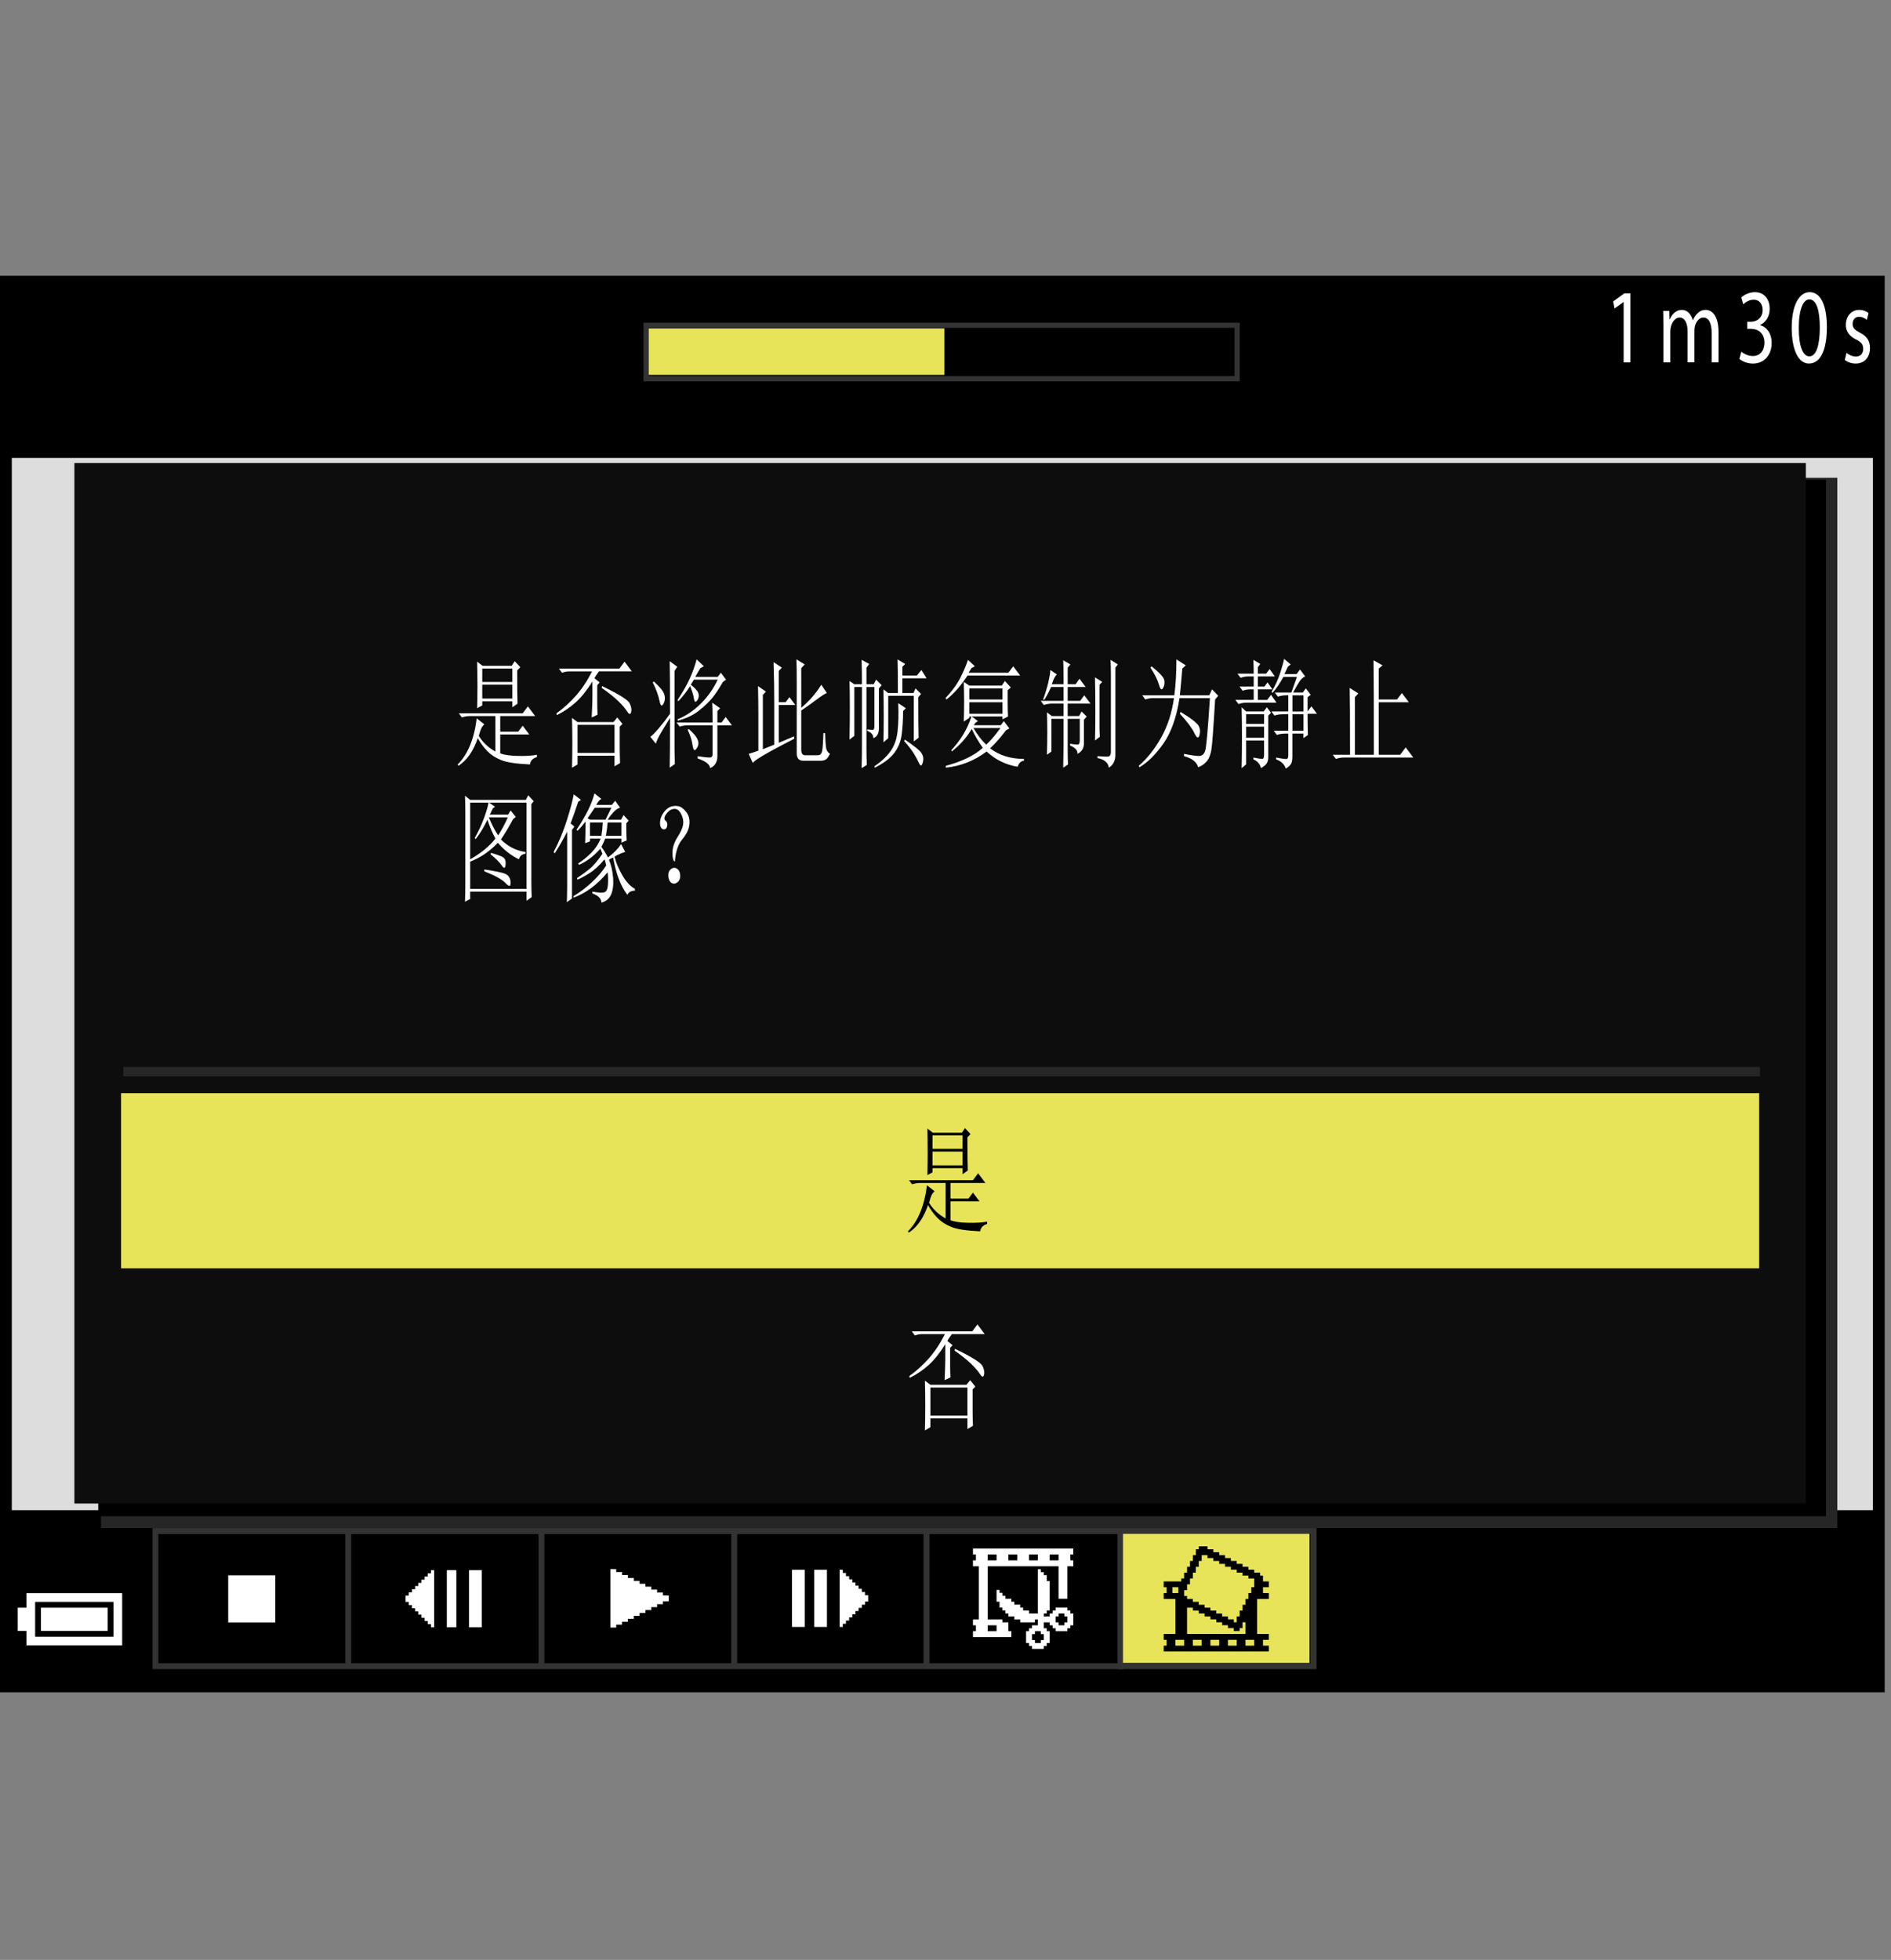
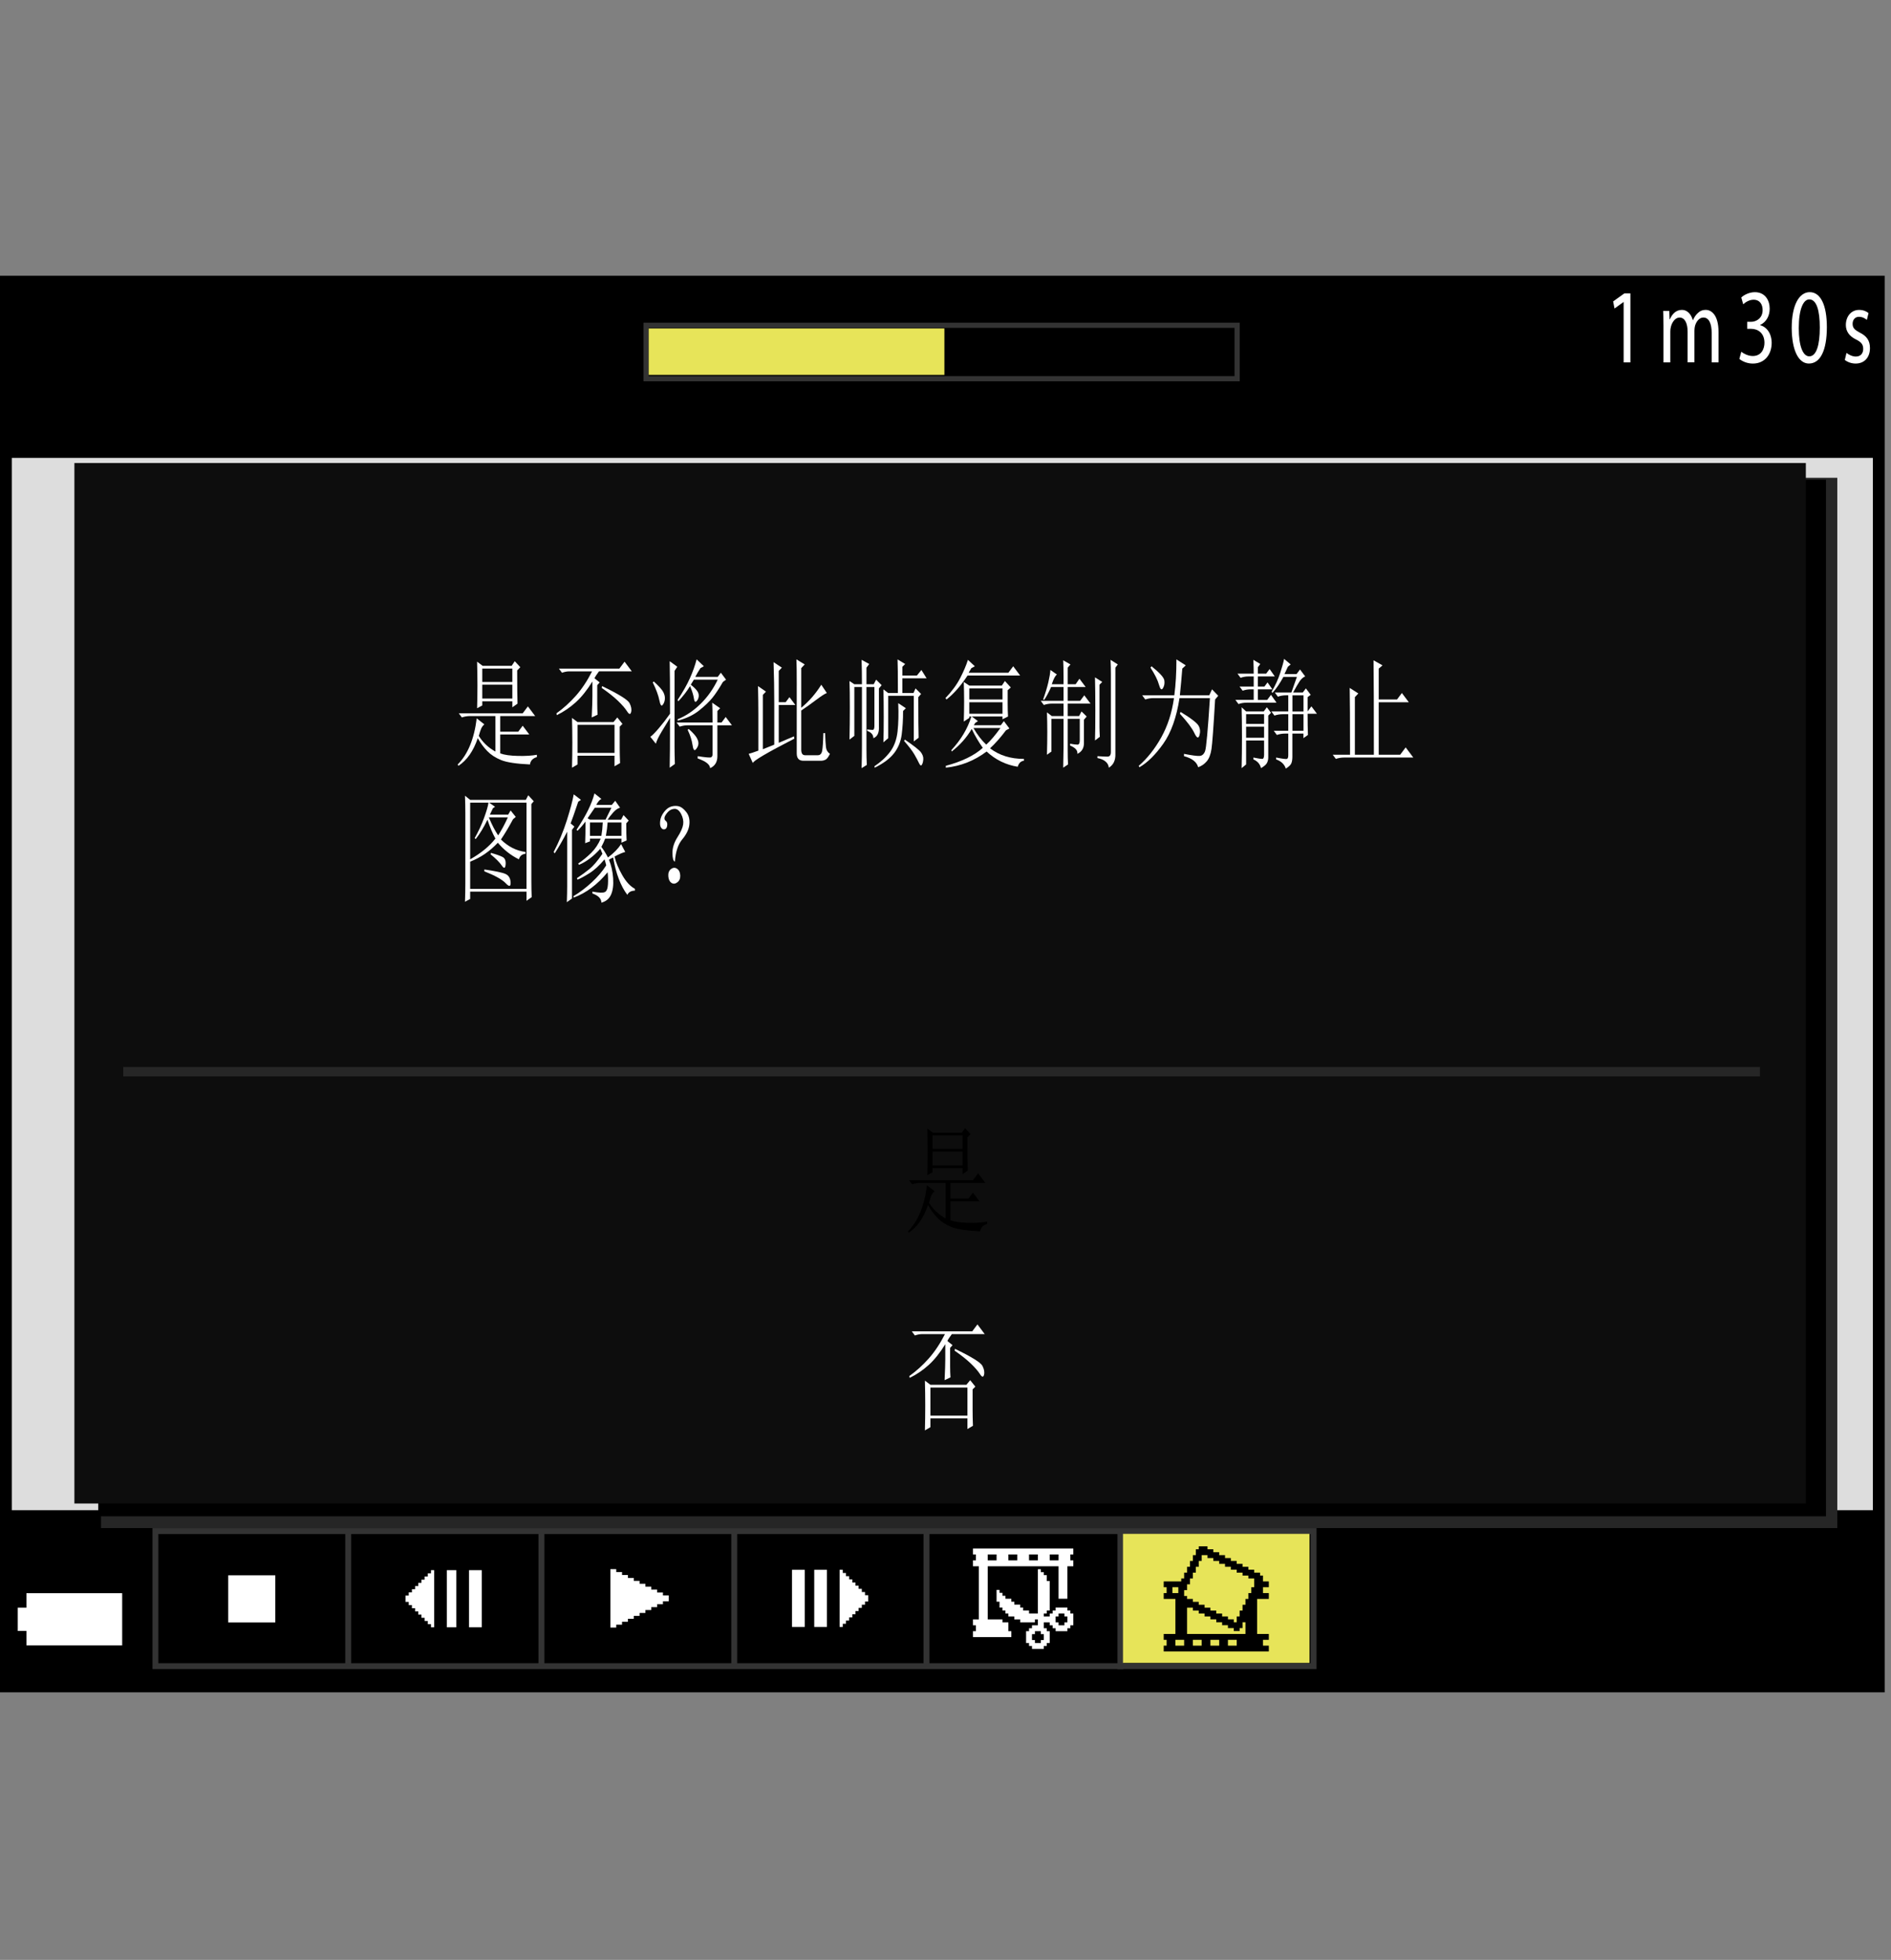
<svg xmlns="http://www.w3.org/2000/svg" version="1.1" x="0px" y="0px" width="160.274px" height="166.1px" viewBox="0 0 160.274 166.1" enable-background="new 0 0 160.274 166.1" xml:space="preserve">
  <rect x="0" y="0" width="160.274" height="166.1" fill="#808080" stroke="none" />
  <g id="space">
    <rect fill="none" width="160.273" height="166.1" />
  </g>
  <g id="Back">
    <rect x="0.5" y="23.869" fill="#DDDDDD" width="158.739" height="119.055" />
    <rect x="0.531" y="127.988" width="158.738" height="14.936" />
    <rect x="0.531" y="23.869" width="158.738" height="14.936" />
    <rect x="8.559" y="40.492" fill="#262626" width="147.164" height="89.012" />
    <rect x="8.326" y="40.66" width="146.438" height="87.844" />
    <rect x="6.306" y="39.242" fill="#0D0D0D" width="146.751" height="88.178" />
    <line fill="none" stroke="#262626" stroke-width="0.8" x1="10.447" y1="90.826" x2="149.168" y2="90.826" />
-     <rect x="10.263" y="92.645" fill="#E7E459" width="138.837" height="14.844" />
  </g>
  <g id="image">
</g>
  <g id="parts">
    <g>
      <polygon points="6.298,134.529 1.749,134.529 1.749,135.145 1.749,135.758 1.38,135.758 1.011,135.758 1.011,137.234     1.011,138.711 1.38,138.711 1.749,138.711 1.749,139.324 1.749,139.939 6.298,139.939 10.848,139.939 10.848,137.234     10.848,134.529 6.298,134.529   " />
      <polygon fill="#FFFFFF" points="6.298,135.021 10.355,135.021 10.355,137.234 10.355,139.447 6.298,139.447 2.24,139.447     2.24,138.832 2.24,138.219 1.871,138.219 1.503,138.219 1.503,137.234 1.503,136.25 1.871,136.25 2.24,136.25 2.24,135.637     2.24,135.021 6.298,135.021   " />
-       <polygon points="6.298,135.758 2.978,135.758 2.978,137.234 2.978,138.711 6.298,138.711 9.617,138.711 9.617,137.234     9.617,135.758 6.298,135.758   " />
      <polygon fill="#FFFFFF" points="6.298,136.25 9.125,136.25 9.125,137.234 9.125,138.219 6.298,138.219 3.47,138.219 3.47,137.234     3.47,136.25 6.298,136.25   " />
    </g>
    <g>
      <g>
        <rect x="54.758" y="27.566" width="50.098" height="4.529" />
        <path fill="#333333" d="M104.636,27.786v4.091H54.977v-4.091H104.636 M105.074,27.348H54.539v4.967h50.535V27.348L105.074,27.348     z" />
      </g>
      <rect x="54.98" y="27.834" fill="#E7E459" width="25.064" height="3.938" />
    </g>
    <g>
      <g>
        <rect x="13.173" y="129.758" width="98.16" height="11.447" />
        <path fill="#333333" d="M111.083,130.008v10.947h-97.66v-10.947H111.083 M111.583,129.508h-98.66v11.947h98.66V129.508     L111.583,129.508z" />
      </g>
      <line fill="none" stroke="#333333" stroke-width="0.5" x1="29.514" y1="129.623" x2="29.514" y2="141.299" />
      <line fill="none" stroke="#333333" stroke-width="0.5" x1="45.889" y1="129.623" x2="45.889" y2="141.299" />
      <line fill="none" stroke="#333333" stroke-width="0.5" x1="62.232" y1="129.623" x2="62.232" y2="141.299" />
      <line fill="none" stroke="#333333" stroke-width="0.5" x1="78.524" y1="129.668" x2="78.524" y2="141.344" />
      <line fill="none" stroke="#333333" stroke-width="0.5" x1="94.962" y1="129.785" x2="94.962" y2="141.461" />
    </g>
    <rect x="95.181" y="129.992" fill="#E7E459" width="15.811" height="10.938" />
    <g>
      <polygon fill="#FFFFFF" points="36.66,133.07 36.527,133.07 36.527,133.203 36.527,133.338 36.395,133.338 36.258,133.338     36.258,133.473 36.258,133.607 36.125,133.607 35.99,133.607 35.99,133.742 35.99,133.877 35.854,133.877 35.721,133.877     35.721,134.012 35.721,134.146 35.584,134.146 35.451,134.146 35.451,134.281 35.451,134.414 35.316,134.414 35.182,134.414     35.182,134.551 35.182,134.684 35.047,134.684 34.912,134.684 34.912,134.818 34.912,134.953 34.779,134.953 34.643,134.953     34.643,135.086 34.643,135.223 34.509,135.223 34.375,135.223 34.375,135.49 34.375,135.76 34.509,135.76 34.643,135.76     34.643,135.895 34.643,136.027 34.779,136.027 34.912,136.027 34.912,136.164 34.912,136.297 35.047,136.297 35.182,136.297     35.182,136.432 35.182,136.566 35.316,136.566 35.451,136.566 35.451,136.701 35.451,136.836 35.584,136.836 35.721,136.836     35.721,136.969 35.721,137.105 35.854,137.105 35.99,137.105 35.99,137.24 35.99,137.375 36.125,137.375 36.258,137.375     36.258,137.508 36.258,137.645 36.395,137.645 36.527,137.645 36.527,137.777 36.527,137.912 36.66,137.912 36.797,137.912     36.797,135.49 36.797,133.07 36.66,133.07   " />
      <polygon fill="#FFFFFF" points="38.273,133.07 37.871,133.07 37.871,135.49 37.871,137.912 38.273,137.912 38.678,137.912     38.678,135.49 38.678,133.07 38.273,133.07   " />
      <polygon fill="#FFFFFF" points="40.293,133.07 39.754,133.07 39.754,135.49 39.754,137.912 40.293,137.912 40.83,137.912     40.83,135.49 40.83,133.07 40.293,133.07   " />
    </g>
    <g>
      <polygon fill="#FFFFFF" points="51.982,132.984 51.734,132.984 51.734,135.461 51.734,137.934 51.982,137.934 52.229,137.934     52.229,137.811 52.229,137.688 52.477,137.688 52.723,137.688 52.723,137.563 52.723,137.439 52.973,137.439 53.221,137.439     53.221,137.316 53.221,137.191 53.467,137.191 53.715,137.191 53.715,137.068 53.715,136.945 53.961,136.945 54.209,136.945     54.209,136.82 54.209,136.697 54.457,136.697 54.703,136.697 54.703,136.574 54.703,136.449 54.951,136.449 55.197,136.449     55.197,136.326 55.197,136.203 55.445,136.203 55.695,136.203 55.695,136.078 55.695,135.953 55.941,135.953 56.189,135.953     56.189,135.832 56.189,135.707 56.436,135.707 56.684,135.707 56.684,135.461 56.684,135.213 56.436,135.213 56.189,135.213     56.189,135.09 56.189,134.965 55.941,134.965 55.695,134.965 55.695,134.842 55.695,134.717 55.445,134.717 55.197,134.717     55.197,134.594 55.197,134.469 54.951,134.469 54.703,134.469 54.703,134.348 54.703,134.223 54.457,134.223 54.209,134.223     54.209,134.098 54.209,133.977 53.961,133.977 53.715,133.977 53.715,133.852 53.715,133.729 53.467,133.729 53.221,133.729     53.221,133.605 53.221,133.48 52.973,133.48 52.723,133.48 52.723,133.357 52.723,133.232 52.477,133.232 52.229,133.232     52.229,133.109 52.229,132.984 51.982,132.984   " />
    </g>
    <g>
      <polygon fill="#FFFFFF" points="67.666,133.039 67.129,133.039 67.129,135.461 67.129,137.881 67.666,137.881 68.205,137.881     68.205,135.461 68.205,133.039 67.666,133.039   " />
      <polygon fill="#FFFFFF" points="69.547,133.039 69.012,133.039 69.012,135.461 69.012,137.881 69.547,137.881 70.088,137.881     70.088,135.461 70.088,133.039 69.547,133.039   " />
      <polygon fill="#FFFFFF" points="71.299,133.039 71.162,133.039 71.162,135.461 71.162,137.881 71.299,137.881 71.432,137.881     71.432,137.746 71.432,137.613 71.568,137.613 71.699,137.613 71.699,137.477 71.699,137.342 71.834,137.342 71.969,137.342     71.969,137.207 71.969,137.074 72.105,137.074 72.238,137.074 72.238,136.939 72.238,136.805 72.373,136.805 72.506,136.805     72.506,136.67 72.506,136.535 72.643,136.535 72.773,136.535 72.773,136.402 72.773,136.266 72.91,136.266 73.045,136.266     73.045,136.133 73.045,135.998 73.182,135.998 73.314,135.998 73.314,135.863 73.314,135.729 73.449,135.729 73.582,135.729     73.582,135.461 73.582,135.191 73.449,135.191 73.314,135.191 73.314,135.057 73.314,134.922 73.182,134.922 73.045,134.922     73.045,134.789 73.045,134.652 72.91,134.652 72.773,134.652 72.773,134.52 72.773,134.385 72.643,134.385 72.506,134.385     72.506,134.25 72.506,134.115 72.373,134.115 72.238,134.115 72.238,133.98 72.238,133.848 72.105,133.848 71.969,133.848     71.969,133.711 71.969,133.578 71.834,133.578 71.699,133.578 71.699,133.443 71.699,133.309 71.568,133.309 71.432,133.309     71.432,133.174 71.432,133.039 71.299,133.039   " />
    </g>
    <g>
      <polygon fill="#FFFFFF" points="86.717,131.238 82.465,131.238 82.465,131.488 82.465,131.738 82.59,131.738 82.715,131.738     82.715,131.988 82.715,132.238 82.59,132.238 82.465,132.238 82.465,132.49 82.465,132.74 82.715,132.74 82.965,132.74     82.965,134.992 82.965,137.242 82.715,137.242 82.465,137.242 82.465,137.492 82.465,137.742 82.59,137.742 82.715,137.742     82.715,137.992 82.715,138.242 82.59,138.242 82.465,138.242 82.465,138.492 82.465,138.742 84.09,138.742 85.717,138.742     85.717,138.492 85.717,138.242 85.592,138.242 85.467,138.242 85.467,137.867 85.467,137.492 85.217,137.492 84.967,137.492     84.967,137.367 84.967,137.242 84.34,137.242 83.715,137.242 83.715,134.992 83.715,132.74 86.717,132.74 89.719,132.74     89.719,134.115 89.719,135.492 90.094,135.492 90.469,135.492 90.469,134.115 90.469,132.74 90.719,132.74 90.969,132.74     90.969,132.49 90.969,132.238 90.844,132.238 90.719,132.238 90.719,131.988 90.719,131.738 90.844,131.738 90.969,131.738     90.969,131.488 90.969,131.238 86.717,131.238   " />
      <polygon points="84.09,131.738 84.465,131.738 84.465,131.988 84.465,132.238 84.09,132.238 83.715,132.238 83.715,131.988     83.715,131.738 84.09,131.738   " />
      <polygon points="85.842,131.738 86.217,131.738 86.217,131.988 86.217,132.238 85.842,132.238 85.467,132.238 85.467,131.988     85.467,131.738 85.842,131.738   " />
      <polygon points="87.592,131.738 87.967,131.738 87.967,131.988 87.967,132.238 87.592,132.238 87.217,132.238 87.217,131.988     87.217,131.738 87.592,131.738   " />
      <polygon points="89.344,131.738 89.719,131.738 89.719,131.988 89.719,132.238 89.344,132.238 88.969,132.238 88.969,131.988     88.969,131.738 89.344,131.738   " />
-       <polygon points="84.09,137.742 84.465,137.742 84.465,137.992 84.465,138.242 84.09,138.242 83.715,138.242 83.715,137.992     83.715,137.742 84.09,137.742   " />
      <polygon fill="#FFFFFF" points="88.092,132.99 87.967,132.99 87.967,134.867 87.967,136.742 87.592,136.742 87.217,136.742     87.217,136.617 87.217,136.492 86.967,136.492 86.717,136.492 86.717,136.367 86.717,136.242 86.592,136.242 86.467,136.242     86.467,136.117 86.467,135.992 86.217,135.992 85.967,135.992 85.967,135.867 85.967,135.742 85.842,135.742 85.717,135.742     85.717,135.617 85.717,135.492 85.467,135.492 85.217,135.492 85.217,135.367 85.217,135.242 85.092,135.242 84.967,135.242     84.967,135.117 84.967,134.992 84.842,134.992 84.717,134.992 84.717,134.867 84.717,134.742 84.592,134.742 84.465,134.742     84.465,135.242 84.465,135.742 84.592,135.742 84.717,135.742 84.717,135.992 84.717,136.242 84.842,136.242 84.967,136.242     84.967,136.367 84.967,136.492 85.092,136.492 85.217,136.492 85.217,136.617 85.217,136.742 85.342,136.742 85.467,136.742     85.467,136.867 85.467,136.992 85.717,136.992 85.967,136.992 85.967,137.117 85.967,137.242 86.217,137.242 86.467,137.242     86.467,137.367 86.467,137.492 87.092,137.492 87.717,137.492 87.717,137.367 87.717,137.242 87.842,137.242 87.967,137.242     87.967,137.492 87.967,137.742 87.717,137.742 87.467,137.742 87.467,137.867 87.467,137.992 87.342,137.992 87.217,137.992     87.217,138.117 87.217,138.242 87.092,138.242 86.967,138.242 86.967,138.742 86.967,139.242 87.092,139.242 87.217,139.242     87.217,139.367 87.217,139.492 87.342,139.492 87.467,139.492 87.467,139.617 87.467,139.742 87.967,139.742 88.467,139.742     88.467,139.617 88.467,139.492 88.592,139.492 88.717,139.492 88.717,139.367 88.717,139.242 88.842,139.242 88.969,139.242     88.969,138.742 88.969,138.242 88.842,138.242 88.717,138.242 88.717,138.117 88.717,137.992 88.592,137.992 88.467,137.992     88.467,137.742 88.467,137.492 88.717,137.492 88.969,137.492 88.969,137.617 88.969,137.742 89.094,137.742 89.219,137.742     89.219,137.867 89.219,137.992 89.344,137.992 89.469,137.992 89.469,138.117 89.469,138.242 89.969,138.242 90.469,138.242     90.469,138.117 90.469,137.992 90.594,137.992 90.719,137.992 90.719,137.867 90.719,137.742 90.844,137.742 90.969,137.742     90.969,137.242 90.969,136.742 90.844,136.742 90.719,136.742 90.719,136.617 90.719,136.492 90.594,136.492 90.469,136.492     90.469,136.367 90.469,136.242 89.969,136.242 89.469,136.242 89.469,136.367 89.469,136.492 89.344,136.492 89.219,136.492     89.219,136.617 89.219,136.742 89.094,136.742 88.969,136.742 88.969,136.867 88.969,136.992 88.717,136.992 88.467,136.992     88.467,136.867 88.467,136.742 88.592,136.742 88.717,136.742 88.717,136.617 88.717,136.492 88.842,136.492 88.969,136.492     88.969,135.242 88.969,133.99 88.842,133.99 88.717,133.99 88.717,133.74 88.717,133.49 88.592,133.49 88.467,133.49     88.467,133.365 88.467,133.24 88.342,133.24 88.217,133.24 88.217,133.115 88.217,132.99 88.092,132.99   " />
      <polygon points="89.969,136.742 90.219,136.742 90.219,136.867 90.219,136.992 90.344,136.992 90.469,136.992 90.469,137.242     90.469,137.492 90.344,137.492 90.219,137.492 90.219,137.617 90.219,137.742 89.969,137.742 89.719,137.742 89.719,137.617     89.719,137.492 89.594,137.492 89.469,137.492 89.469,137.242 89.469,136.992 89.594,136.992 89.719,136.992 89.719,136.867     89.719,136.742 89.969,136.742   " />
      <polygon points="87.967,138.242 88.217,138.242 88.217,138.367 88.217,138.492 88.342,138.492 88.467,138.492 88.467,138.742     88.467,138.992 88.342,138.992 88.217,138.992 88.217,139.117 88.217,139.242 87.967,139.242 87.717,139.242 87.717,139.117     87.717,138.992 87.592,138.992 87.467,138.992 87.467,138.742 87.467,138.492 87.592,138.492 87.717,138.492 87.717,138.367     87.717,138.242 87.967,138.242   " />
    </g>
    <g>
      <polygon points="101.973,131.051 101.6,131.051 101.6,131.176 101.6,131.301 101.477,131.301 101.354,131.301 101.354,131.547     101.354,131.795 101.23,131.795 101.105,131.795 101.105,132.043 101.105,132.289 100.982,132.289 100.859,132.289     100.859,132.535 100.859,132.785 100.734,132.785 100.611,132.785 100.611,133.031 100.611,133.279 100.486,133.279     100.363,133.279 100.363,133.527 100.363,133.773 100.24,133.773 100.117,133.773 100.117,133.898 100.117,134.023     99.373,134.023 98.631,134.023 98.631,134.27 98.631,134.516 98.754,134.516 98.879,134.516 98.879,134.764 98.879,135.012     98.754,135.012 98.631,135.012 98.631,135.258 98.631,135.508 99.127,135.508 99.621,135.508 99.621,136.992 99.621,138.477     99.127,138.477 98.631,138.477 98.631,138.725 98.631,138.973 98.754,138.973 98.879,138.973 98.879,139.219 98.879,139.467     98.754,139.467 98.631,139.467 98.631,139.715 98.631,139.961 103.086,139.961 107.541,139.961 107.541,139.715 107.541,139.467     107.293,139.467 107.045,139.467 107.045,139.219 107.045,138.973 107.293,138.973 107.541,138.973 107.541,138.725     107.541,138.477 107.045,138.477 106.551,138.477 106.551,136.992 106.551,135.508 107.045,135.508 107.541,135.508     107.541,135.258 107.541,135.012 107.293,135.012 107.045,135.012 107.045,134.764 107.045,134.516 107.293,134.516     107.541,134.516 107.541,134.27 107.541,134.023 107.293,134.023 107.045,134.023 107.045,133.773 107.045,133.527     106.924,133.527 106.799,133.527 106.799,133.402 106.799,133.279 106.551,133.279 106.303,133.279 106.303,133.156     106.303,133.031 106.055,133.031 105.809,133.031 105.809,132.908 105.809,132.785 105.561,132.785 105.313,132.785     105.313,132.66 105.313,132.535 105.066,132.535 104.818,132.535 104.818,132.414 104.818,132.289 104.572,132.289     104.324,132.289 104.324,132.164 104.324,132.043 104.076,132.043 103.828,132.043 103.828,131.918 103.828,131.795     103.582,131.795 103.334,131.795 103.334,131.672 103.334,131.547 103.086,131.547 102.838,131.547 102.838,131.422     102.838,131.301 102.59,131.301 102.344,131.301 102.344,131.176 102.344,131.051 101.973,131.051   " />
      <polygon fill="#E7E459" points="102.096,131.795 102.344,131.795 102.344,131.918 102.344,132.043 102.59,132.043     102.838,132.043 102.838,132.164 102.838,132.289 103.086,132.289 103.334,132.289 103.334,132.414 103.334,132.535     103.582,132.535 103.828,132.535 103.828,132.66 103.828,132.785 104.076,132.785 104.324,132.785 104.324,132.908     104.324,133.031 104.572,133.031 104.818,133.031 104.818,133.156 104.818,133.279 105.066,133.279 105.313,133.279     105.313,133.402 105.313,133.527 105.561,133.527 105.809,133.527 105.809,133.65 105.809,133.773 106.055,133.773     106.303,133.773 106.303,134.145 106.303,134.516 106.18,134.516 106.055,134.516 106.055,134.764 106.055,135.012     105.932,135.012 105.809,135.012 105.809,135.258 105.809,135.508 105.686,135.508 105.561,135.508 105.561,135.754     105.561,136.002 105.438,136.002 105.313,136.002 105.313,136.25 105.313,136.496 105.189,136.496 105.066,136.496     105.066,136.744 105.066,136.992 104.941,136.992 104.818,136.992 104.818,137.238 104.818,137.486 104.695,137.486     104.572,137.486 104.572,137.363 104.572,137.238 104.324,137.238 104.076,137.238 104.076,137.115 104.076,136.992     103.828,136.992 103.582,136.992 103.582,136.867 103.582,136.744 103.334,136.744 103.086,136.744 103.086,136.621     103.086,136.496 102.838,136.496 102.59,136.496 102.59,136.373 102.59,136.25 102.344,136.25 102.096,136.25 102.096,136.125     102.096,136.002 101.848,136.002 101.6,136.002 101.6,135.879 101.6,135.754 101.354,135.754 101.105,135.754 101.105,135.631     101.105,135.508 100.859,135.508 100.611,135.508 100.611,135.383 100.611,135.258 100.486,135.258 100.363,135.258     100.363,135.012 100.363,134.764 100.486,134.764 100.611,134.764 100.611,134.516 100.611,134.27 100.734,134.27 100.859,134.27     100.859,134.023 100.859,133.773 100.982,133.773 101.105,133.773 101.105,133.527 101.105,133.279 101.23,133.279     101.354,133.279 101.354,133.031 101.354,132.785 101.477,132.785 101.6,132.785 101.6,132.535 101.6,132.289 101.725,132.289     101.848,132.289 101.848,132.043 101.848,131.795 102.096,131.795   " />
      <polygon fill="#E7E459" points="99.621,134.516 99.869,134.516 99.869,134.764 99.869,135.012 99.621,135.012 99.373,135.012     99.373,134.764 99.373,134.516 99.621,134.516   " />
      <polygon fill="#E7E459" points="100.859,136.25 101.105,136.25 101.105,136.373 101.105,136.496 101.354,136.496 101.6,136.496     101.6,136.621 101.6,136.744 101.848,136.744 102.096,136.744 102.096,136.867 102.096,136.992 102.344,136.992 102.59,136.992     102.59,137.115 102.59,137.238 102.838,137.238 103.086,137.238 103.086,137.363 103.086,137.486 103.334,137.486     103.582,137.486 103.582,137.609 103.582,137.734 103.828,137.734 104.076,137.734 104.076,137.859 104.076,137.982     104.324,137.982 104.572,137.982 104.572,138.105 104.572,138.23 104.818,138.23 105.066,138.23 105.066,138.105 105.066,137.982     105.189,137.982 105.313,137.982 105.313,137.734 105.313,137.486 105.438,137.486 105.561,137.486 105.561,137.982     105.561,138.477 103.086,138.477 100.611,138.477 100.611,137.363 100.611,136.25 100.859,136.25   " />
      <polygon fill="#E7E459" points="99.992,138.973 100.363,138.973 100.363,139.219 100.363,139.467 99.992,139.467 99.621,139.467     99.621,139.219 99.621,138.973 99.992,138.973   " />
      <polygon fill="#E7E459" points="101.477,138.973 101.848,138.973 101.848,139.219 101.848,139.467 101.477,139.467     101.105,139.467 101.105,139.219 101.105,138.973 101.477,138.973   " />
      <polygon fill="#E7E459" points="102.963,138.973 103.334,138.973 103.334,139.219 103.334,139.467 102.963,139.467     102.59,139.467 102.59,139.219 102.59,138.973 102.963,138.973   " />
      <polygon fill="#E7E459" points="104.447,138.973 104.818,138.973 104.818,139.219 104.818,139.467 104.447,139.467     104.076,139.467 104.076,139.219 104.076,138.973 104.447,138.973   " />
-       <polygon fill="#E7E459" points="105.932,138.973 106.303,138.973 106.303,139.219 106.303,139.467 105.932,139.467     105.561,139.467 105.561,139.219 105.561,138.973 105.932,138.973   " />
    </g>
    <g>
      <polygon fill="#FFFFFF" points="21.336,133.506 19.341,133.506 19.341,135.502 19.341,137.498 21.336,137.498 23.332,137.498     23.332,135.502 23.332,133.506 21.336,133.506   " />
    </g>
  </g>
  <g id="text">
    <g>
      <g>
        <path fill="none" stroke="#000000" stroke-linejoin="round" d="M137.613,25.598H137.6l-0.762,0.549l-0.115-0.603l0.958-0.684     h0.506v5.852h-0.573V25.598z" />
        <path fill="none" stroke="#000000" stroke-linejoin="round" d="M140.989,27.533c0-0.459-0.014-0.819-0.026-1.18h0.519     l0.027,0.711h0.021c0.182-0.414,0.485-0.801,1.031-0.801c0.438,0,0.776,0.36,0.918,0.873h0.013     c0.102-0.252,0.236-0.432,0.371-0.567c0.195-0.198,0.405-0.306,0.715-0.306c0.438,0,1.079,0.378,1.079,1.891v2.557h-0.58v-2.458     c0-0.847-0.235-1.342-0.708-1.342c-0.344,0-0.6,0.333-0.708,0.711c-0.027,0.117-0.047,0.252-0.047,0.396v2.692h-0.58V28.1     c0-0.693-0.229-1.188-0.682-1.188c-0.364,0-0.641,0.396-0.735,0.792c-0.033,0.108-0.047,0.252-0.047,0.387v2.62h-0.58V27.533z" />
        <path fill="none" stroke="#000000" stroke-linejoin="round" d="M147.585,29.811c0.168,0.135,0.553,0.36,0.971,0.36     c0.756,0,0.998-0.639,0.992-1.134c-0.007-0.819-0.561-1.17-1.134-1.17h-0.33v-0.594h0.33c0.432,0,0.979-0.297,0.979-0.99     c0-0.468-0.223-0.882-0.77-0.882c-0.351,0-0.688,0.207-0.876,0.387l-0.162-0.576c0.236-0.225,0.681-0.45,1.153-0.45     c0.863,0,1.254,0.684,1.254,1.396c0,0.612-0.276,1.125-0.809,1.386v0.018c0.539,0.135,0.971,0.675,0.978,1.495     c0,0.936-0.553,1.755-1.599,1.755c-0.492,0-0.924-0.207-1.14-0.396L147.585,29.811z" />
        <path fill="none" stroke="#000000" stroke-linejoin="round" d="M154.838,27.722c0,1.989-0.56,3.088-1.524,3.088     c-0.856,0-1.443-1.071-1.456-3.007c0-1.972,0.641-3.043,1.53-3.043C154.306,24.76,154.838,25.858,154.838,27.722z      M152.457,27.812c0,1.521,0.351,2.386,0.891,2.386c0.601,0,0.891-0.945,0.891-2.44c0-1.44-0.271-2.385-0.891-2.385     C152.835,25.373,152.457,26.219,152.457,27.812z" />
        <path fill="none" stroke="#000000" stroke-linejoin="round" d="M156.501,29.91c0.183,0.144,0.492,0.306,0.789,0.306     c0.425,0,0.628-0.279,0.628-0.648c0-0.378-0.169-0.576-0.601-0.792c-0.594-0.288-0.87-0.711-0.87-1.233     c0-0.702,0.432-1.278,1.126-1.278c0.331,0,0.621,0.117,0.796,0.27l-0.142,0.576c-0.128-0.108-0.364-0.261-0.667-0.261     c-0.352,0-0.54,0.27-0.54,0.594c0,0.36,0.188,0.522,0.614,0.748c0.56,0.279,0.856,0.657,0.856,1.305     c0,0.774-0.452,1.314-1.215,1.314c-0.357,0-0.688-0.126-0.917-0.306L156.501,29.91z" />
      </g>
      <g>
        <path fill="#FFFFFF" d="M137.613,25.598H137.6l-0.762,0.549l-0.115-0.603l0.958-0.684h0.506v5.852h-0.573V25.598z" />
        <path fill="#FFFFFF" d="M140.989,27.533c0-0.459-0.014-0.819-0.026-1.18h0.519l0.027,0.711h0.021     c0.182-0.414,0.485-0.801,1.031-0.801c0.438,0,0.776,0.36,0.918,0.873h0.013c0.102-0.252,0.236-0.432,0.371-0.567     c0.195-0.198,0.405-0.306,0.715-0.306c0.438,0,1.079,0.378,1.079,1.891v2.557h-0.58v-2.458c0-0.847-0.235-1.342-0.708-1.342     c-0.344,0-0.6,0.333-0.708,0.711c-0.027,0.117-0.047,0.252-0.047,0.396v2.692h-0.58V28.1c0-0.693-0.229-1.188-0.682-1.188     c-0.364,0-0.641,0.396-0.735,0.792c-0.033,0.108-0.047,0.252-0.047,0.387v2.62h-0.58V27.533z" />
        <path fill="#FFFFFF" d="M147.585,29.811c0.168,0.135,0.553,0.36,0.971,0.36c0.756,0,0.998-0.639,0.992-1.134     c-0.007-0.819-0.561-1.17-1.134-1.17h-0.33v-0.594h0.33c0.432,0,0.979-0.297,0.979-0.99c0-0.468-0.223-0.882-0.77-0.882     c-0.351,0-0.688,0.207-0.876,0.387l-0.162-0.576c0.236-0.225,0.681-0.45,1.153-0.45c0.863,0,1.254,0.684,1.254,1.396     c0,0.612-0.276,1.125-0.809,1.386v0.018c0.539,0.135,0.971,0.675,0.978,1.495c0,0.936-0.553,1.755-1.599,1.755     c-0.492,0-0.924-0.207-1.14-0.396L147.585,29.811z" />
        <path fill="#FFFFFF" d="M154.838,27.722c0,1.989-0.56,3.088-1.524,3.088c-0.856,0-1.443-1.071-1.456-3.007     c0-1.972,0.641-3.043,1.53-3.043C154.306,24.76,154.838,25.858,154.838,27.722z M152.457,27.812c0,1.521,0.351,2.386,0.891,2.386     c0.601,0,0.891-0.945,0.891-2.44c0-1.44-0.271-2.385-0.891-2.385C152.835,25.373,152.457,26.219,152.457,27.812z" />
        <path fill="#FFFFFF" d="M156.501,29.91c0.183,0.144,0.492,0.306,0.789,0.306c0.425,0,0.628-0.279,0.628-0.648     c0-0.378-0.169-0.576-0.601-0.792c-0.594-0.288-0.87-0.711-0.87-1.233c0-0.702,0.432-1.278,1.126-1.278     c0.331,0,0.621,0.117,0.796,0.27l-0.142,0.576c-0.128-0.108-0.364-0.261-0.667-0.261c-0.352,0-0.54,0.27-0.54,0.594     c0,0.36,0.188,0.522,0.614,0.748c0.56,0.279,0.856,0.657,0.856,1.305c0,0.774-0.452,1.314-1.215,1.314     c-0.357,0-0.688-0.126-0.917-0.306L156.501,29.91z" />
      </g>
    </g>
    <g>
      <path d="M77.043,100.019h5.42l0.439-0.586l0.615,0.82h-2.959v1.328h1.523l0.381-0.508l0.557,0.742h-2.461v1.602    c0.352,0.131,0.854,0.202,1.509,0.215c0.654,0.014,1.187-0.02,1.597-0.098v0.195c-0.352,0.104-0.547,0.313-0.586,0.625    c-1.153-0.053-1.968-0.176-2.446-0.371c-0.479-0.195-0.869-0.449-1.172-0.762c-0.303-0.313-0.571-0.677-0.806-1.094    c-0.371,1.094-0.918,1.875-1.641,2.344l-0.059-0.117c0.859-0.859,1.396-2.161,1.611-3.906l0.645,0.508    c-0.117,0.104-0.205,0.222-0.264,0.352c-0.059,0.131-0.127,0.339-0.205,0.625c0.332,0.547,0.801,0.99,1.406,1.328v-3.008H78.01    c-0.254,0-0.488,0.039-0.703,0.117L77.043,100.019z M78.596,95.644l0.469,0.352h2.461l0.264-0.391l0.469,0.508l-0.264,0.273    c0,1.459,0.01,2.396,0.029,2.813l-0.439,0.313v-0.508h-2.549v0.352l-0.439,0.234c0.019-0.65,0.029-1.295,0.029-1.934    C78.625,97.018,78.615,96.347,78.596,95.644z M79.035,96.229v1.133h2.549v-1.133H79.035z M79.035,97.597v1.172h2.549v-1.172    H79.035z" />
    </g>
    <g>
      <path fill="#FFFFFF" d="M80.529,114.233v1.563c0,0.313,0.01,0.625,0.029,0.938l-0.498,0.234c0.039-0.833,0.059-1.432,0.059-1.797    v-1.25c-0.45,0.729-0.918,1.315-1.406,1.758c-0.488,0.443-1.025,0.808-1.611,1.094l-0.029-0.156    c0.586-0.416,1.132-0.911,1.641-1.484c0.508-0.572,0.967-1.263,1.377-2.07h-1.934c-0.195,0-0.4,0.039-0.615,0.117l-0.264-0.352    h5.127l0.439-0.586l0.615,0.82h-2.783c-0.195,0.261-0.322,0.456-0.381,0.586l0.439,0.352L80.529,114.233z M78.391,121.226    c0.019-0.703,0.029-1.406,0.029-2.109s-0.01-1.406-0.029-2.109l0.469,0.352h3.047l0.322-0.391l0.439,0.547l-0.234,0.234v1.758    c0,0.391,0.01,0.833,0.029,1.328l-0.469,0.273v-0.898h-3.135v0.742L78.391,121.226z M78.859,117.593v2.383h3.135v-2.383H78.859z     M80.939,114.312c1.406,0.678,2.183,1.159,2.329,1.445c0.146,0.287,0.19,0.541,0.132,0.762c-0.059,0.222-0.171,0.202-0.337-0.059    c-0.166-0.26-0.425-0.56-0.776-0.898c-0.352-0.338-0.811-0.703-1.377-1.094L80.939,114.312z" />
    </g>
    <g>
      <rect x="38.385" y="55.49" fill="none" width="82.592" height="33.367" />
      <path fill="#FFFFFF" d="M38.883,60.451h5.42l0.439-0.586l0.615,0.82h-2.959v1.328h1.523l0.381-0.508l0.557,0.742h-2.461v1.602    c0.352,0.131,0.854,0.202,1.509,0.215c0.654,0.014,1.187-0.02,1.597-0.098v0.195c-0.352,0.104-0.547,0.313-0.586,0.625    c-1.153-0.053-1.968-0.176-2.446-0.371c-0.479-0.195-0.869-0.449-1.172-0.762c-0.303-0.313-0.571-0.677-0.806-1.094    c-0.371,1.094-0.918,1.875-1.641,2.344l-0.059-0.117c0.859-0.859,1.396-2.161,1.611-3.906l0.645,0.508    c-0.117,0.104-0.205,0.222-0.264,0.352c-0.059,0.131-0.127,0.339-0.205,0.625c0.332,0.547,0.801,0.99,1.406,1.328v-3.008H39.85    c-0.254,0-0.488,0.039-0.703,0.117L38.883,60.451z M40.436,56.076l0.469,0.352h2.461l0.264-0.391l0.469,0.508l-0.264,0.273    c0,1.459,0.01,2.396,0.029,2.813l-0.439,0.313v-0.508h-2.549v0.352l-0.439,0.234c0.019-0.65,0.029-1.295,0.029-1.934    C40.465,57.45,40.455,56.779,40.436,56.076z M40.875,56.662v1.133h2.549v-1.133H40.875z M40.875,58.029v1.172h2.549v-1.172H40.875    z" />
      <path fill="#FFFFFF" d="M50.62,58.068v1.563c0,0.313,0.01,0.625,0.029,0.938l-0.498,0.234c0.039-0.833,0.059-1.432,0.059-1.797    v-1.25c-0.45,0.729-0.918,1.315-1.406,1.758c-0.488,0.443-1.025,0.808-1.611,1.094l-0.029-0.156    c0.586-0.416,1.132-0.911,1.641-1.484c0.508-0.572,0.967-1.263,1.377-2.07h-1.934c-0.195,0-0.4,0.039-0.615,0.117l-0.264-0.352    h5.127l0.439-0.586l0.615,0.82h-2.783c-0.195,0.261-0.322,0.456-0.381,0.586l0.439,0.352L50.62,58.068z M48.481,65.061    c0.019-0.703,0.029-1.406,0.029-2.109s-0.01-1.406-0.029-2.109l0.469,0.352h3.047l0.322-0.391l0.439,0.547l-0.234,0.234v1.758    c0,0.391,0.01,0.833,0.029,1.328l-0.469,0.273v-0.898H48.95v0.742L48.481,65.061z M48.95,61.428v2.383h3.135v-2.383H48.95z     M51.03,58.146c1.406,0.678,2.183,1.159,2.329,1.445c0.146,0.287,0.19,0.541,0.132,0.762c-0.059,0.222-0.171,0.202-0.337-0.059    c-0.166-0.26-0.425-0.56-0.776-0.898c-0.352-0.338-0.811-0.703-1.377-1.094L51.03,58.146z" />
      <path fill="#FFFFFF" d="M56.76,65.061c0.019-0.703,0.029-2.109,0.029-4.219c-0.195,0.313-0.43,0.697-0.703,1.152    c-0.274,0.456-0.439,0.801-0.498,1.035l-0.469-0.586c0.156-0.104,0.396-0.345,0.718-0.723c0.322-0.377,0.64-0.787,0.952-1.23    c0-2.344-0.01-3.828-0.029-4.453l0.645,0.469l-0.234,0.352c0,3.959,0,6.12,0,6.484c0,0.365,0.01,0.833,0.029,1.406L56.76,65.061z     M55.325,57.834l0.088-0.078c0.429,0.391,0.698,0.69,0.806,0.898c0.107,0.209,0.151,0.41,0.132,0.605    c-0.02,0.195-0.083,0.358-0.19,0.488c-0.107,0.131-0.201-0.006-0.278-0.41C55.803,58.935,55.618,58.434,55.325,57.834z     M60.803,61.467v2.617c0,0.494-0.205,0.833-0.615,1.016c-0.02-0.313-0.371-0.586-1.055-0.82v-0.195    c0.664,0.104,1.04,0.137,1.128,0.098s0.132-0.123,0.132-0.254v-2.461h-2.08c-0.254,0-0.488,0.039-0.703,0.117l-0.264-0.352h3.047    c0-0.807-0.01-1.367-0.029-1.68l0.674,0.469l-0.234,0.234v0.977h0.352l0.352-0.469l0.527,0.703H60.803z M59.368,56.623    c-0.157,0.234-0.303,0.482-0.439,0.742h1.904l0.264-0.352l0.439,0.586l-0.264,0.195c-0.333,0.573-0.63,1.022-0.894,1.348    c-0.264,0.326-0.64,0.684-1.128,1.074c-0.488,0.391-1.094,0.678-1.816,0.859v-0.117c0.703-0.286,1.352-0.723,1.948-1.309    c0.596-0.586,1.079-1.27,1.45-2.051h-2.021c-0.098,0.156-0.186,0.3-0.264,0.43c0.234,0.183,0.41,0.352,0.527,0.508    s0.166,0.319,0.146,0.488c-0.02,0.17-0.083,0.307-0.19,0.41c-0.107,0.104-0.181,0.02-0.22-0.254    c-0.04-0.273-0.146-0.618-0.322-1.035c-0.254,0.417-0.586,0.847-0.996,1.289l-0.059-0.117c0.449-0.677,0.795-1.289,1.04-1.836    c0.244-0.547,0.435-1.08,0.571-1.602l0.615,0.586L59.368,56.623z M58.372,61.779c0.352,0.313,0.581,0.566,0.688,0.762    c0.107,0.195,0.151,0.371,0.132,0.527c-0.02,0.156-0.093,0.307-0.22,0.449c-0.127,0.144-0.22,0.014-0.278-0.391    c-0.059-0.403-0.195-0.826-0.41-1.27L58.372,61.779z" />
      <path fill="#FFFFFF" d="M66.006,62.951l1.289-0.547l0.029,0.195c-2.325,1.198-3.497,1.888-3.516,2.07l-0.352-0.781    c0.117-0.025,0.391-0.117,0.82-0.273v-3.164c0-0.625-0.01-1.393-0.029-2.305l0.674,0.469l-0.264,0.273v4.609l0.967-0.391    c0-1.172,0-2.337,0-3.496c0-1.158-0.02-2.324-0.059-3.496l0.703,0.469l-0.264,0.273v2.656h0.586l0.322-0.43l0.498,0.664h-1.406    V62.951z M67.53,58.068c0-1.119-0.01-1.849-0.029-2.188l0.703,0.43l-0.293,0.313v3.359c0.664-0.547,1.23-1.197,1.699-1.953    l0.469,0.703c-0.157,0.053-0.459,0.248-0.908,0.586c-0.45,0.339-0.869,0.639-1.26,0.898v3.32c0,0.313,0.107,0.469,0.322,0.469    h1.084c0.195,0,0.317-0.123,0.366-0.371c0.048-0.247,0.083-0.748,0.103-1.504h0.146c0.019,0.547,0.044,0.944,0.073,1.191    c0.029,0.248,0.142,0.437,0.337,0.566c-0.137,0.286-0.269,0.455-0.396,0.508c-0.127,0.052-0.23,0.078-0.308,0.078h-1.553    c-0.371,0-0.557-0.209-0.557-0.625V58.068z" />
      <path fill="#FFFFFF" d="M73.055,57.99c0-0.755-0.01-1.445-0.029-2.07l0.645,0.352l-0.234,0.313v1.406h0.615l0.205-0.391    l0.469,0.469l-0.234,0.273v3.164c0.039,0.573-0.117,0.925-0.469,1.055c0-0.286-0.176-0.494-0.527-0.625v-0.117    c0.215,0.026,0.371,0.039,0.469,0.039c0.098,0,0.146-0.117,0.146-0.352v-3.281h-0.674v5.313c0,0.417,0.01,0.846,0.029,1.289    L73.026,65.1c0.019-0.703,0.029-1.314,0.029-1.836v-5.039h-0.645v4.141L72,62.678c0.019-0.859,0.029-1.771,0.029-2.734    c0-0.963-0.01-1.705-0.029-2.227l0.41,0.273H73.055z M76.131,59.592l0.645,0.43l-0.234,0.234c0,0.729-0.04,1.394-0.117,1.992    c-0.078,0.6-0.293,1.127-0.645,1.582s-0.898,0.865-1.641,1.23l-0.029-0.117c0.546-0.365,0.991-0.775,1.333-1.23    c0.341-0.455,0.552-1.028,0.63-1.719C76.15,61.305,76.17,60.504,76.131,59.592z M77.831,59.084c0,1.797,0.01,2.943,0.029,3.438    l-0.41,0.313v-3.867h-2.168v3.594l-0.41,0.352c0.019-0.521,0.029-1.243,0.029-2.168c0-0.924-0.01-1.699-0.029-2.324l0.41,0.313    h0.82c0-1.51-0.01-2.461-0.029-2.852l0.645,0.391l-0.234,0.234v0.742h1.23l0.381-0.469l0.439,0.703h-2.051v1.25h0.938l0.176-0.391    l0.469,0.469L77.831,59.084z M76.688,62.678c0.762,0.521,1.216,0.879,1.362,1.074s0.215,0.391,0.205,0.586    c-0.01,0.195-0.049,0.352-0.117,0.469c-0.069,0.117-0.151,0.071-0.249-0.137c-0.098-0.209-0.23-0.456-0.396-0.742    c-0.166-0.286-0.454-0.664-0.864-1.133L76.688,62.678z" />
-       <path fill="#FFFFFF" d="M82.038,55.92l0.586,0.547l-0.293,0.156l-0.234,0.391h3.369l0.41-0.547l0.586,0.781h-4.453    c-0.586,0.886-1.182,1.563-1.787,2.031l-0.088-0.117c0.546-0.572,0.967-1.146,1.26-1.719    C81.686,56.871,81.901,56.363,82.038,55.92z M82.887,61.115l-0.234,0.156l-0.117,0.195h2.285l0.264-0.352l0.469,0.625    l-0.293,0.156c-0.45,0.6-0.898,1.107-1.348,1.523c0.781,0.6,1.738,0.898,2.871,0.898v0.156c-0.254,0.025-0.43,0.195-0.527,0.508    c-0.996-0.156-1.875-0.586-2.637-1.289c-1.036,0.781-2.188,1.236-3.457,1.367v-0.156c1.367-0.365,2.412-0.872,3.135-1.523    c-0.352-0.494-0.664-1.028-0.938-1.602c-0.43,0.729-0.996,1.367-1.699,1.914l-0.029-0.117c0.82-0.885,1.387-1.836,1.699-2.852    h-0.176v0.117l-0.469,0.313c0.019-0.572,0.029-1.139,0.029-1.699c0-0.56-0.01-1.113-0.029-1.66l0.469,0.313h2.754l0.264-0.391    l0.498,0.547l-0.264,0.234c0,0.313,0,0.684,0,1.113s0.01,0.801,0.029,1.113l-0.469,0.234v-0.234H82.36L82.887,61.115z     M82.155,58.342v0.938h2.813v-0.938H82.155z M82.155,59.514v0.977h2.813v-0.977H82.155z M82.506,61.701    c0.332,0.573,0.693,1.042,1.084,1.406c0.371-0.338,0.771-0.807,1.201-1.406H82.506z" />
+       <path fill="#FFFFFF" d="M82.038,55.92l0.586,0.547l-0.293,0.156l-0.234,0.391h3.369l0.41-0.547l0.586,0.781h-4.453    c-0.586,0.886-1.182,1.563-1.787,2.031l-0.088-0.117c0.546-0.572,0.967-1.146,1.26-1.719    C81.686,56.871,81.901,56.363,82.038,55.92z M82.887,61.115l-0.234,0.156l-0.117,0.195h2.285l0.264-0.352l0.469,0.625    l-0.293,0.156c-0.45,0.6-0.898,1.107-1.348,1.523c0.781,0.6,1.738,0.898,2.871,0.898v0.156c-0.254,0.025-0.43,0.195-0.527,0.508    c-0.996-0.156-1.875-0.586-2.637-1.289c-1.036,0.781-2.188,1.236-3.457,1.367v-0.156c1.367-0.365,2.412-0.872,3.135-1.523    c-0.352-0.494-0.664-1.028-0.938-1.602c-0.43,0.729-0.996,1.367-1.699,1.914l-0.029-0.117c0.82-0.885,1.387-1.836,1.699-2.852    h-0.176v0.117l-0.469,0.313c0.019-0.572,0.029-1.139,0.029-1.699c0-0.56-0.01-1.113-0.029-1.66l0.469,0.313h2.754l0.264-0.391    l0.498,0.547l-0.264,0.234c0,0.313,0,0.684,0,1.113s0.01,0.801,0.029,1.113l-0.469,0.234v-0.234H82.36L82.887,61.115z     M82.155,58.342v0.938h2.813v-0.938H82.155M82.155,59.514v0.977h2.813v-0.977H82.155z M82.506,61.701    c0.332,0.573,0.693,1.042,1.084,1.406c0.371-0.338,0.771-0.807,1.201-1.406H82.506z" />
      <path fill="#FFFFFF" d="M90.141,57.99v-0.586c0-0.625-0.01-1.106-0.029-1.445l0.615,0.352l-0.234,0.273v1.406h0.674l0.322-0.469    l0.527,0.703h-1.523v1.172h1.055l0.352-0.469l0.527,0.703h-1.934v1.055h0.967l0.205-0.391l0.439,0.43l-0.234,0.273v1.914    c0.019,0.469-0.166,0.795-0.557,0.977c0.039-0.286-0.166-0.521-0.615-0.703v-0.156c0.293,0.053,0.502,0.078,0.63,0.078    c0.127,0,0.19-0.13,0.19-0.391V60.92h-1.025v2.695c0,0.443,0.01,0.833,0.029,1.172l-0.41,0.273    c0.019-0.886,0.029-1.458,0.029-1.719V60.92h-1.025v2.773l-0.381,0.273c0.019-0.677,0.029-1.314,0.029-1.914    c0-0.599-0.01-1.158-0.029-1.68l0.41,0.313h0.996v-1.055h-0.967c-0.254,0-0.488,0.039-0.703,0.117l-0.264-0.352h1.934v-1.172    h-1.055c-0.195,0.443-0.391,0.808-0.586,1.094l-0.088-0.039c0.195-0.547,0.341-1.028,0.439-1.445    c0.098-0.416,0.156-0.768,0.176-1.055l0.557,0.391c-0.137,0.078-0.283,0.352-0.439,0.82H90.141z M92.836,60.236    c0-1.133-0.01-2.076-0.029-2.832l0.615,0.391l-0.234,0.234v3.594c0,0.183,0.01,0.456,0.029,0.82l-0.41,0.313    C92.826,62.209,92.836,61.369,92.836,60.236z M94.155,57.131c0-0.416-0.01-0.82-0.029-1.211l0.615,0.391l-0.205,0.273v7.305    c0.019,0.547-0.166,0.938-0.557,1.172c-0.04-0.417-0.362-0.69-0.967-0.82v-0.156c0.371,0.025,0.654,0.039,0.85,0.039    c0.195,0,0.293-0.13,0.293-0.391V57.131z" />
      <path fill="#FFFFFF" d="M99.709,55.881l0.791,0.508l-0.293,0.273c-0.059,0.756-0.127,1.511-0.205,2.266h2.49l0.234-0.508    l0.527,0.547l-0.264,0.313c-0.137,2.344-0.239,3.744-0.308,4.199c-0.069,0.456-0.201,0.801-0.396,1.035    c-0.195,0.234-0.439,0.403-0.732,0.508c-0.117-0.443-0.518-0.756-1.201-0.938v-0.195c0.664,0.131,1.103,0.189,1.318,0.176    c0.215-0.013,0.371-0.149,0.469-0.41c0.098-0.26,0.234-1.758,0.41-4.492h-2.578c-0.254,1.641-0.713,2.93-1.377,3.867    c-0.664,0.938-1.338,1.602-2.021,1.992l-0.059-0.117c0.722-0.625,1.357-1.426,1.904-2.402c0.546-0.977,0.908-2.09,1.084-3.34    h-1.729c-0.254,0-0.488,0.039-0.703,0.117l-0.264-0.352h2.725C99.651,58.017,99.709,57.001,99.709,55.881z M97.6,56.467    c0.684,0.547,1.044,0.944,1.084,1.191c0.039,0.248,0,0.469-0.117,0.664s-0.23,0.098-0.337-0.293    c-0.107-0.391-0.347-0.872-0.718-1.445L97.6,56.467z M100.061,60.334c0.898,0.547,1.411,0.944,1.538,1.191    c0.127,0.248,0.146,0.515,0.059,0.801c-0.088,0.287-0.23,0.222-0.425-0.195c-0.195-0.416-0.605-0.963-1.23-1.641L100.061,60.334z" />
      <path fill="#FFFFFF" d="M106.26,57.092c0-0.313-0.01-0.703-0.029-1.172l0.586,0.352l-0.205,0.273v0.547h0.703l0.293-0.391    l0.439,0.625h-1.436v0.859h0.557l0.264-0.352l0.41,0.586h-1.23v0.898h0.791l0.322-0.43l0.469,0.664h-2.52    c-0.254,0-0.488,0.039-0.703,0.117l-0.264-0.352h1.553V58.42h-0.234c-0.254,0-0.488,0.039-0.703,0.117l-0.264-0.352h1.201v-0.859    h-0.41c-0.254,0-0.488,0.039-0.703,0.117l-0.264-0.352H106.26z M106.231,64.201c0.391,0.078,0.64,0.117,0.747,0.117    c0.107,0,0.161-0.117,0.161-0.352v-1.211h-1.523v2.031l-0.381,0.313c0.019-0.859,0.029-1.738,0.029-2.637s-0.01-1.738-0.029-2.52    l0.381,0.352h1.494l0.264-0.352l0.352,0.469l-0.234,0.234v3.555c0,0.156-0.034,0.306-0.103,0.449    c-0.069,0.143-0.239,0.293-0.513,0.449c-0.078-0.339-0.293-0.586-0.645-0.742V64.201z M105.616,60.529v0.82h1.523v-0.82H105.616z     M105.616,61.584v0.938h1.523v-0.938H105.616z M108.165,64.201c0.527,0.104,0.83,0.143,0.908,0.117    c0.078-0.026,0.117-0.131,0.117-0.313V62.17h-0.264c-0.254,0-0.488,0.039-0.703,0.117l-0.264-0.352h1.23v-1.406h-0.469    c-0.254,0-0.488,0.039-0.703,0.117l-0.264-0.352h1.436v-1.367h-0.176c-0.254,0-0.488,0.039-0.703,0.117l-0.264-0.352h1.406    l0.469-1.328h-1.143c-0.313,0.573-0.625,1.029-0.938,1.367l-0.059-0.117c0.312-0.521,0.557-1.055,0.732-1.602    s0.283-0.938,0.322-1.172l0.557,0.469l-0.234,0.195c-0.078,0.156-0.176,0.365-0.293,0.625h1.025l0.293-0.391l0.439,0.586    c-0.176,0.078-0.327,0.209-0.454,0.391c-0.127,0.183-0.318,0.508-0.571,0.977h0.82l0.264-0.352l0.41,0.547l-0.264,0.195v1.211    l0.322-0.43l0.469,0.625h-0.791c0,0.756,0.01,1.354,0.029,1.797l-0.381,0.273V62.17h-0.938v1.953c0,0.234-0.029,0.423-0.088,0.566    c-0.059,0.143-0.215,0.293-0.469,0.449c-0.117-0.365-0.391-0.625-0.82-0.781V64.201z M109.542,58.928v1.367h0.938v-1.367H109.542z     M109.542,60.529v1.406h0.938v-1.406H109.542z" />
      <path fill="#FFFFFF" d="M116.444,63.967c0-4.01-0.01-6.68-0.029-8.008l0.762,0.43l-0.322,0.273v2.617h1.553l0.41-0.547    l0.586,0.781h-2.549v4.453h1.816l0.469-0.625l0.645,0.859h-5.859c-0.254,0-0.488,0.039-0.703,0.117l-0.264-0.352h1.465    c0-2.864-0.01-4.752-0.029-5.664l0.732,0.469l-0.293,0.313v4.883H116.444z" />
      <path fill="#FFFFFF" d="M45.036,68.14v6.484c0,0.521,0.01,0.989,0.029,1.406l-0.439,0.313v-0.781H39.85v0.625l-0.439,0.234    c0.019-0.521,0.029-1.055,0.029-1.602v-5.898c0-0.442-0.01-0.938-0.029-1.484l0.439,0.352h4.717l0.205-0.391l0.469,0.508    L45.036,68.14z M39.85,75.328h4.775v-7.305h-3.164l0.498,0.352l-0.176,0.117c-0.117,0.234-0.205,0.417-0.264,0.547h1.553    l0.205-0.352l0.439,0.547l-0.234,0.195c-0.333,0.625-0.674,1.198-1.025,1.719c0.605,0.599,1.299,0.951,2.08,1.055v0.156    c-0.293,0.026-0.479,0.183-0.557,0.469c-0.684-0.338-1.279-0.807-1.787-1.406c-0.684,0.729-1.465,1.263-2.344,1.602V75.328z     M39.85,68.023v4.805c0.918-0.521,1.63-1.106,2.139-1.758c-0.254-0.469-0.479-1.002-0.674-1.602    c-0.313,0.651-0.645,1.198-0.996,1.641l-0.088-0.078c0.312-0.547,0.576-1.113,0.791-1.699c0.215-0.586,0.341-1.022,0.381-1.309    H39.85z M41.051,73.687c0.898,0.13,1.489,0.254,1.772,0.371c0.283,0.117,0.435,0.358,0.454,0.723    c0.019,0.365-0.117,0.391-0.41,0.078s-0.898-0.651-1.816-1.016V73.687z M41.432,69.273c0.273,0.651,0.537,1.159,0.791,1.523    c0.273-0.417,0.546-0.924,0.82-1.523H41.432z M41.608,72.281c0.469,0.13,0.801,0.248,0.996,0.352    c0.195,0.104,0.278,0.319,0.249,0.645c-0.029,0.326-0.137,0.352-0.322,0.078c-0.186-0.273-0.503-0.592-0.952-0.957L41.608,72.281z    " />
      <path fill="#FFFFFF" d="M48.481,70.328v5.82l-0.439,0.313c0.019-0.521,0.029-0.977,0.029-1.367v-4.609    c-0.333,0.651-0.684,1.263-1.055,1.836l-0.088-0.117c0.449-0.859,0.82-1.751,1.113-2.676c0.293-0.924,0.488-1.66,0.586-2.207    l0.615,0.469l-0.234,0.156c-0.333,0.99-0.547,1.602-0.645,1.836l0.322,0.273L48.481,70.328z M51.967,72.671    c-0.176,0.078-0.293,0.144-0.352,0.195c0.195,0.469,0.312,0.99,0.352,1.563c0.039,0.573-0.02,1.035-0.176,1.387    c-0.157,0.352-0.43,0.579-0.82,0.684c0-0.339-0.254-0.599-0.762-0.781v-0.156c0.546,0.104,0.898,0.117,1.055,0.039    c0.156-0.078,0.244-0.299,0.264-0.664c0.019-0.364,0.01-0.703-0.029-1.016c-0.86,1.042-1.816,1.758-2.871,2.148l-0.029-0.117    c0.527-0.313,1.044-0.703,1.553-1.172c0.508-0.469,0.918-0.95,1.23-1.445c-0.059-0.234-0.107-0.403-0.146-0.508    c-0.43,0.521-0.864,0.918-1.304,1.191s-0.767,0.449-0.981,0.527l-0.059-0.117c0.391-0.26,0.747-0.521,1.069-0.781    c0.322-0.26,0.688-0.69,1.099-1.289c-0.078-0.182-0.137-0.325-0.176-0.43c-0.586,0.651-1.191,1.107-1.816,1.367l-0.059-0.117    c0.391-0.26,0.757-0.56,1.099-0.898c0.341-0.338,0.61-0.742,0.806-1.211h-0.908v0.234l-0.41,0.156    c0.019-0.442,0.029-1.055,0.029-1.836c-0.234,0.313-0.459,0.573-0.674,0.781l-0.088-0.078c0.429-0.651,0.762-1.217,0.996-1.699    c0.234-0.481,0.41-0.944,0.527-1.387l0.586,0.469c-0.137,0.052-0.283,0.222-0.439,0.508h1.318l0.293-0.352l0.41,0.586    c-0.195,0.052-0.391,0.189-0.586,0.41c-0.195,0.222-0.352,0.423-0.469,0.605h1.143l0.205-0.391l0.439,0.469l-0.205,0.234    c0,0.677,0.01,1.159,0.029,1.445l-0.439,0.195V71.07h-1.377c-0.078,0.208-0.186,0.443-0.322,0.703    c0.195,0.261,0.381,0.56,0.557,0.898c0.488-0.364,0.859-0.742,1.113-1.133l0.352,0.664c-0.215,0.052-0.518,0.183-0.908,0.391    c0.117,0.495,0.337,1.022,0.659,1.582c0.322,0.56,0.678,0.944,1.069,1.152v0.156c-0.313,0-0.527,0.117-0.645,0.352    C52.602,75.081,52.202,74.026,51.967,72.671z M51.323,69.468l0.498-1.016h-1.406c-0.274,0.391-0.479,0.69-0.615,0.898l0.205,0.117    H51.323z M50.004,69.703v1.133h0.967c0.059-0.338,0.098-0.716,0.117-1.133H50.004z M51.499,69.703    c-0.02,0.339-0.069,0.716-0.146,1.133h1.318v-1.133H51.499z" />
      <path fill="#FFFFFF" d="M57.83,71.128c-0.362,0.43-0.571,1.062-0.63,1.895c-0.137-0.052-0.205-0.299-0.205-0.742    c0-0.442,0.142-0.885,0.425-1.328c0.283-0.442,0.444-0.807,0.483-1.094c0.039-0.286-0.02-0.579-0.176-0.879    c-0.157-0.299-0.347-0.442-0.571-0.43c-0.225,0.013-0.415,0.111-0.571,0.293c-0.157,0.183-0.245,0.332-0.264,0.449    c-0.02,0.117,0.015,0.208,0.103,0.273c0.088,0.065,0.132,0.163,0.132,0.293c0,0.13-0.025,0.234-0.073,0.313    c-0.049,0.078-0.122,0.117-0.22,0.117c-0.098,0-0.181-0.059-0.249-0.176c-0.069-0.117-0.088-0.299-0.059-0.547    c0.029-0.247,0.136-0.495,0.322-0.742c0.186-0.247,0.391-0.403,0.615-0.469c0.224-0.065,0.439-0.071,0.645-0.02    c0.205,0.052,0.415,0.215,0.63,0.488c0.215,0.273,0.303,0.619,0.264,1.035C58.391,70.276,58.191,70.699,57.83,71.128z     M57.39,73.628c0.166,0.117,0.253,0.306,0.264,0.566c0.01,0.261-0.073,0.456-0.249,0.586c-0.176,0.13-0.342,0.144-0.498,0.039    c-0.157-0.104-0.245-0.293-0.264-0.566c-0.02-0.273,0.059-0.475,0.234-0.605C57.053,73.518,57.224,73.511,57.39,73.628z" />
    </g>
  </g>
  <g id="waku">
    <rect x="0.5" y="23.869" fill="none" stroke="#000000" stroke-width="1" width="158.739" height="119.055" />
  </g>
</svg>